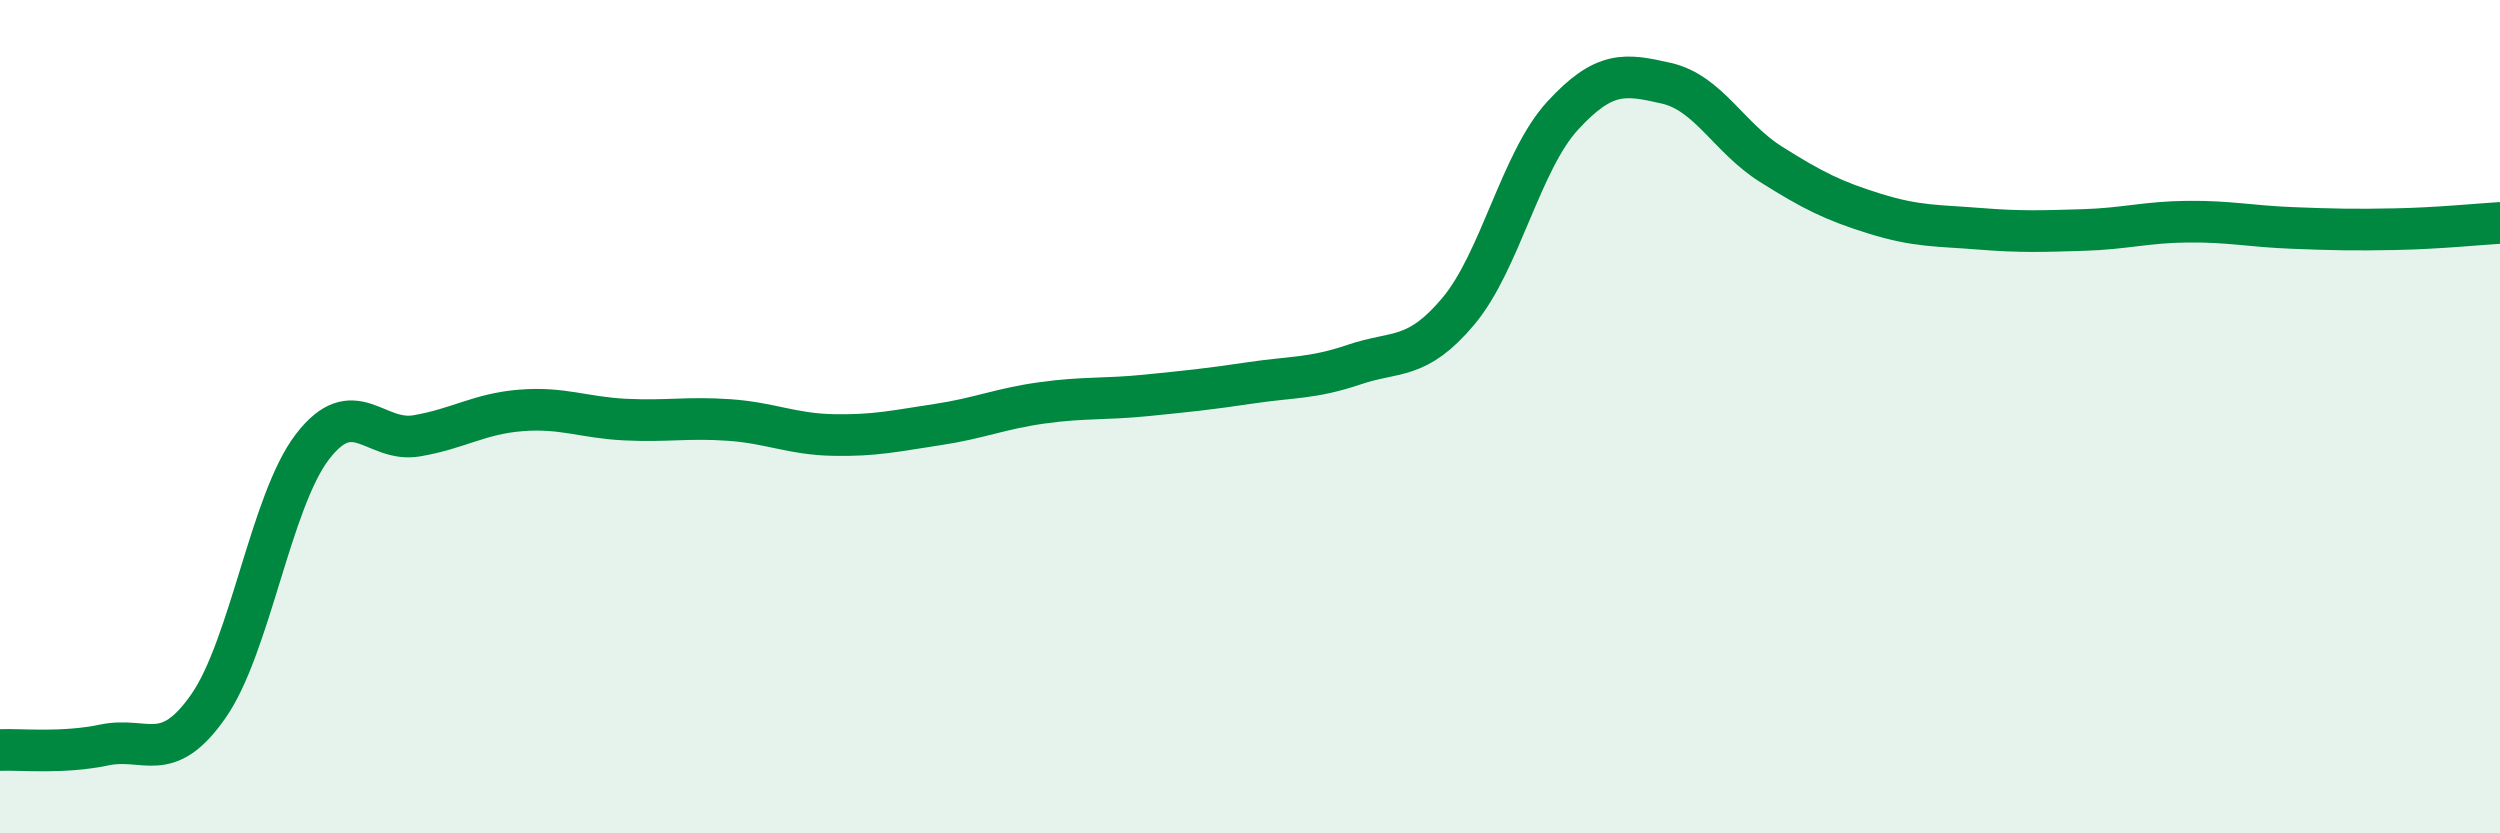
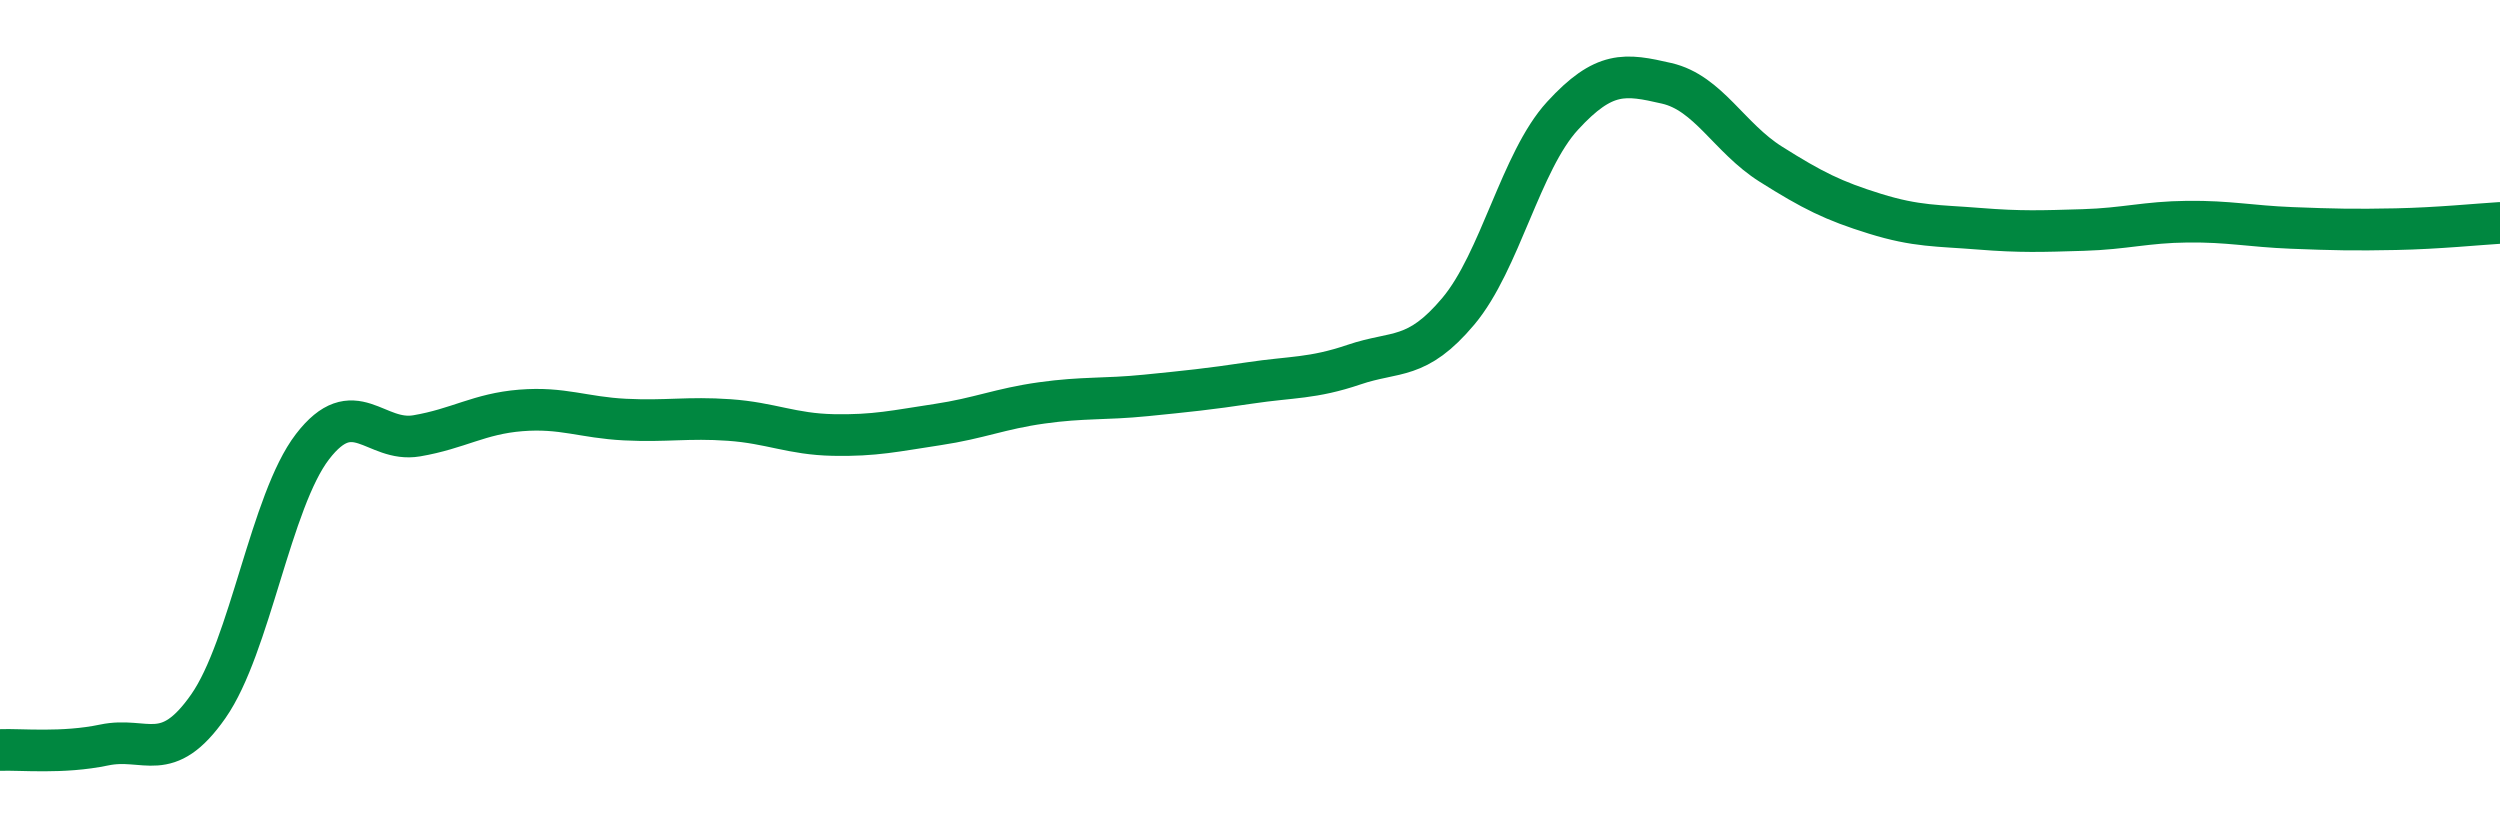
<svg xmlns="http://www.w3.org/2000/svg" width="60" height="20" viewBox="0 0 60 20">
-   <path d="M 0,18 C 0.5,17.98 1.5,18.09 2.5,17.88 C 3.5,17.67 4,18.38 5,16.95 C 6,15.52 6.5,12.02 7.5,10.72 C 8.5,9.42 9,10.63 10,10.46 C 11,10.29 11.5,9.93 12.5,9.85 C 13.5,9.77 14,10.02 15,10.07 C 16,10.12 16.5,10.01 17.5,10.08 C 18.5,10.15 19,10.42 20,10.44 C 21,10.46 21.5,10.34 22.5,10.19 C 23.5,10.04 24,9.81 25,9.67 C 26,9.53 26.5,9.59 27.5,9.49 C 28.5,9.39 29,9.34 30,9.19 C 31,9.04 31.5,9.09 32.5,8.75 C 33.5,8.41 34,8.66 35,7.47 C 36,6.28 36.5,3.87 37.5,2.78 C 38.5,1.69 39,1.77 40,2 C 41,2.23 41.5,3.31 42.5,3.94 C 43.5,4.57 44,4.82 45,5.13 C 46,5.44 46.5,5.41 47.5,5.49 C 48.5,5.57 49,5.55 50,5.52 C 51,5.49 51.5,5.33 52.5,5.32 C 53.5,5.31 54,5.43 55,5.47 C 56,5.51 56.5,5.52 57.5,5.5 C 58.5,5.48 59.5,5.38 60,5.35L60 20L0 20Z" fill="#008740" opacity="0.1" stroke-linecap="round" stroke-linejoin="round" />
  <path d="M 0,18 C 0.5,17.98 1.5,18.09 2.5,17.88 C 3.5,17.67 4,18.38 5,16.95 C 6,15.52 6.5,12.02 7.5,10.72 C 8.5,9.42 9,10.63 10,10.46 C 11,10.29 11.5,9.93 12.5,9.85 C 13.5,9.77 14,10.02 15,10.07 C 16,10.12 16.5,10.01 17.5,10.08 C 18.5,10.15 19,10.42 20,10.44 C 21,10.46 21.5,10.34 22.5,10.19 C 23.5,10.04 24,9.81 25,9.67 C 26,9.53 26.5,9.59 27.5,9.49 C 28.5,9.39 29,9.34 30,9.19 C 31,9.04 31.5,9.09 32.5,8.75 C 33.5,8.41 34,8.66 35,7.47 C 36,6.28 36.5,3.87 37.5,2.78 C 38.5,1.69 39,1.77 40,2 C 41,2.23 41.5,3.31 42.5,3.94 C 43.5,4.57 44,4.82 45,5.13 C 46,5.44 46.5,5.41 47.5,5.49 C 48.5,5.57 49,5.55 50,5.52 C 51,5.49 51.5,5.33 52.5,5.32 C 53.5,5.31 54,5.43 55,5.47 C 56,5.51 56.5,5.52 57.5,5.5 C 58.5,5.48 59.5,5.38 60,5.35" stroke="#008740" stroke-width="1" fill="none" stroke-linecap="round" stroke-linejoin="round" />
</svg>